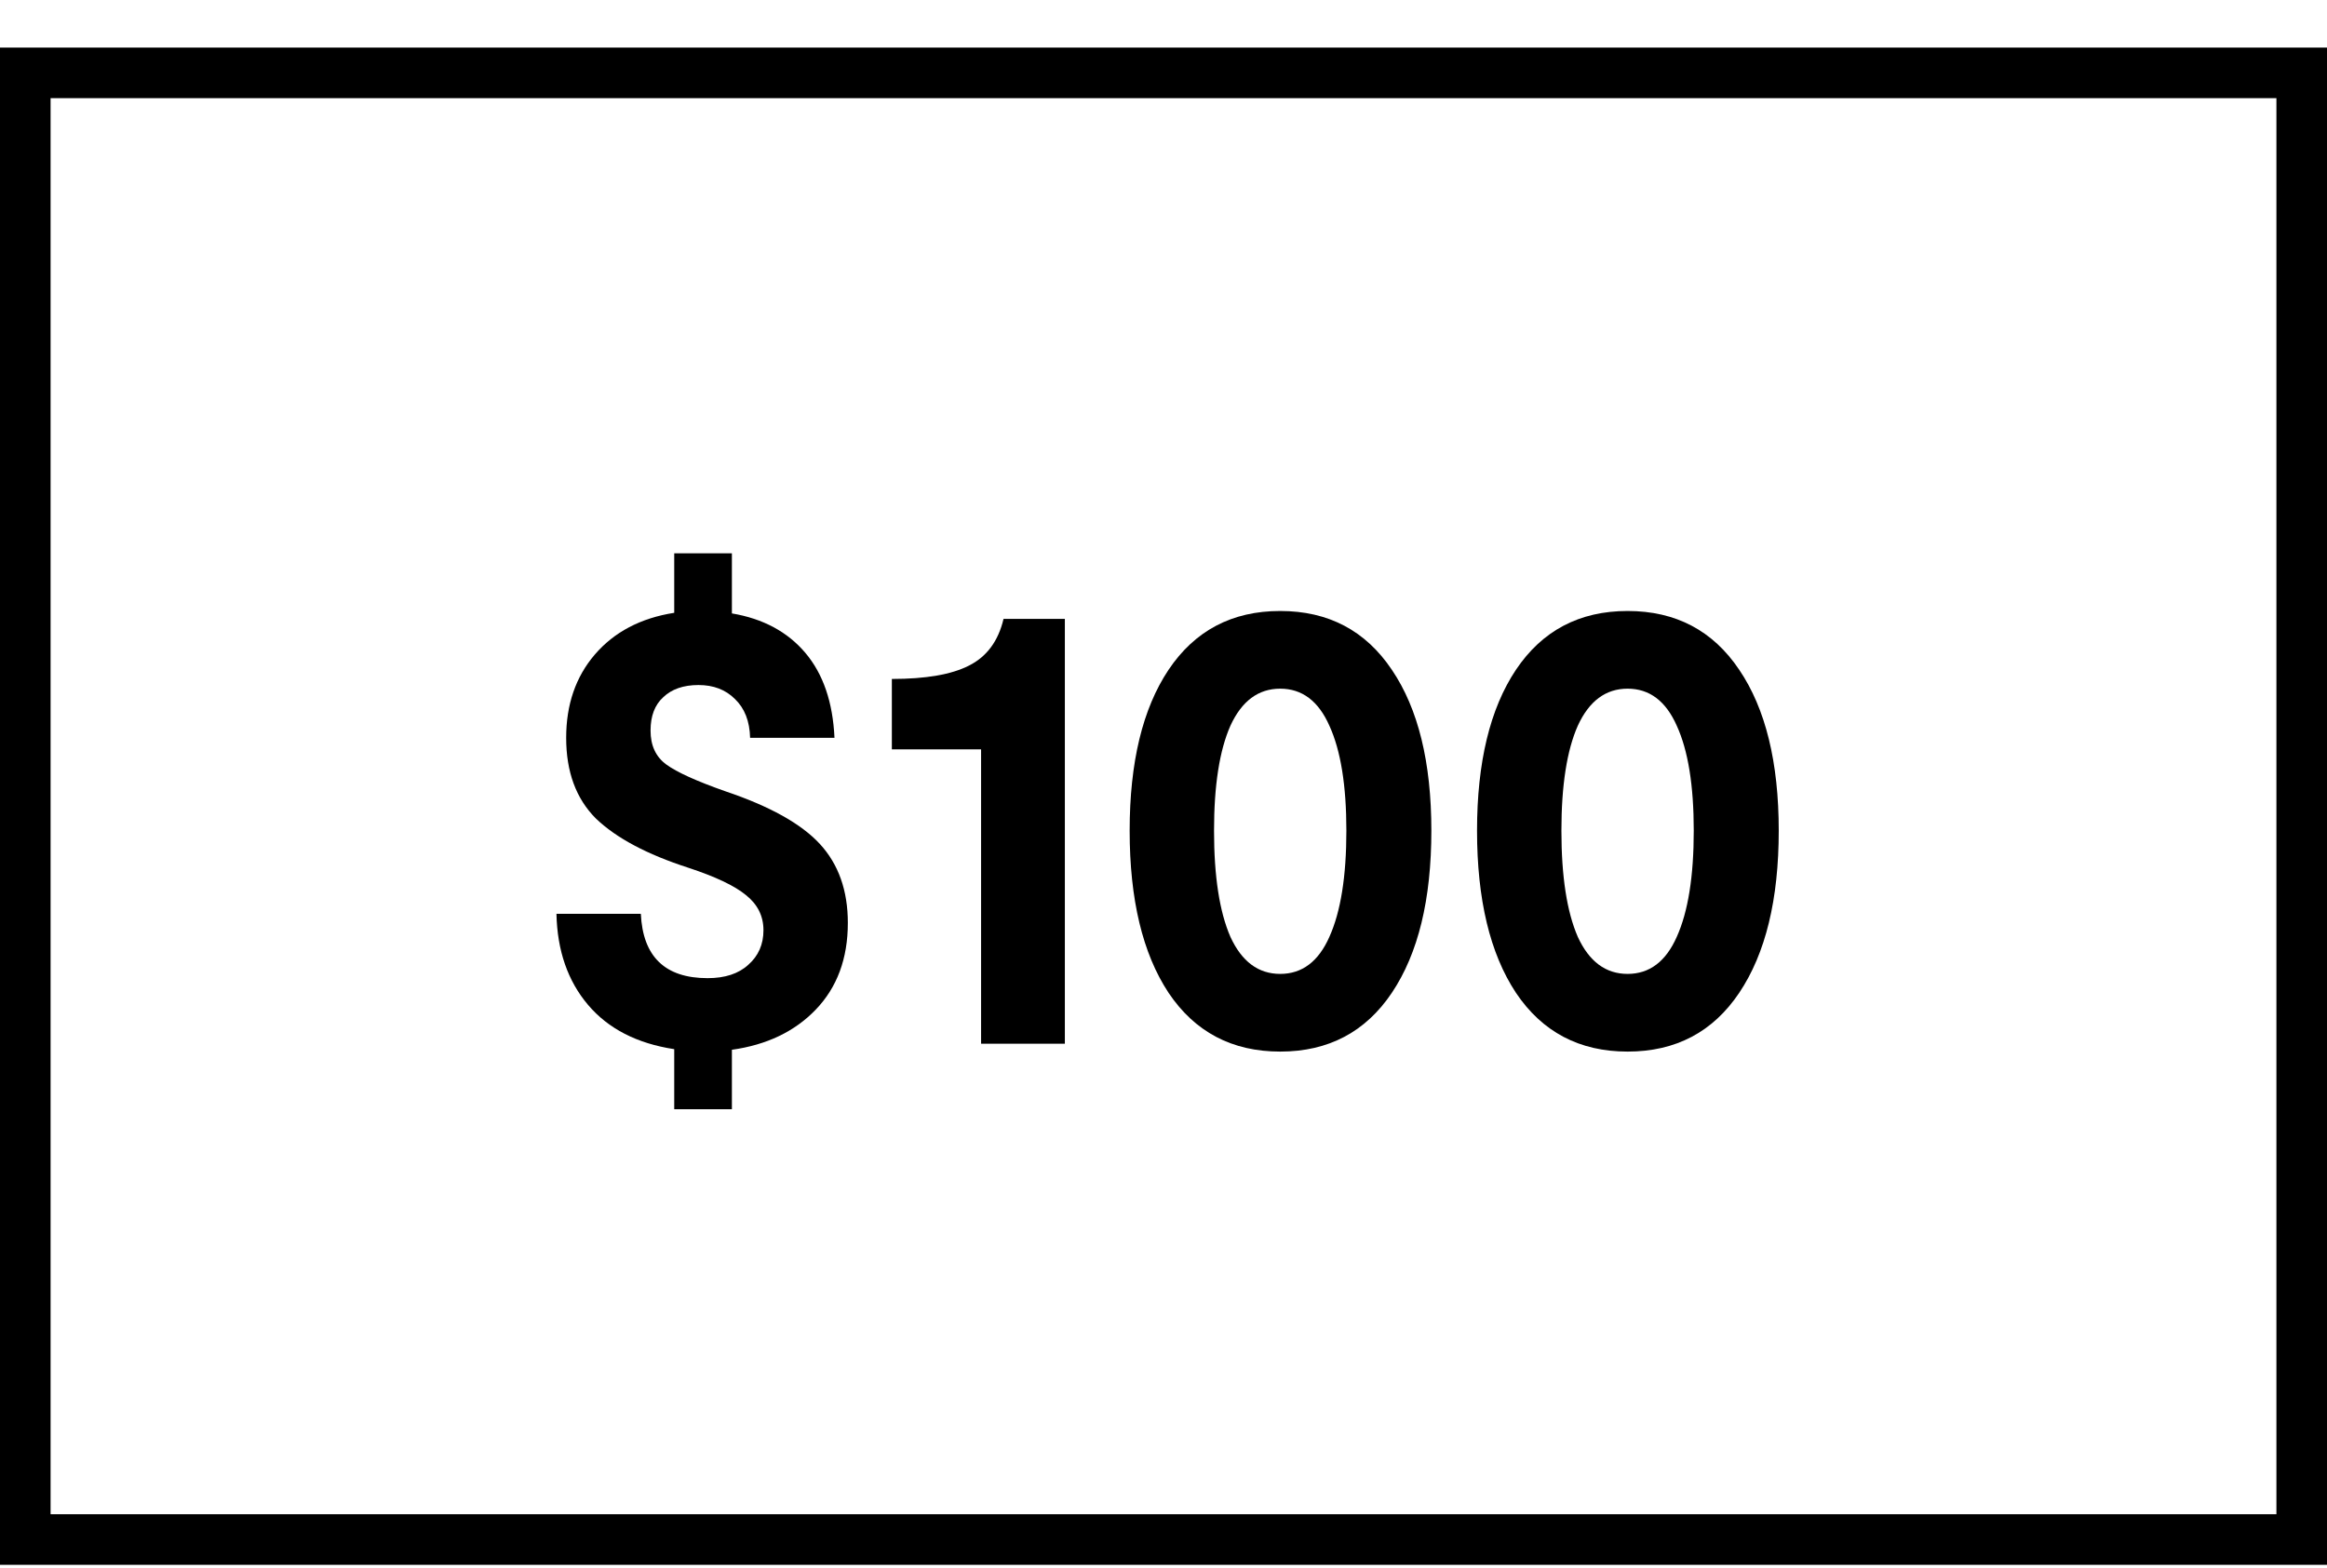
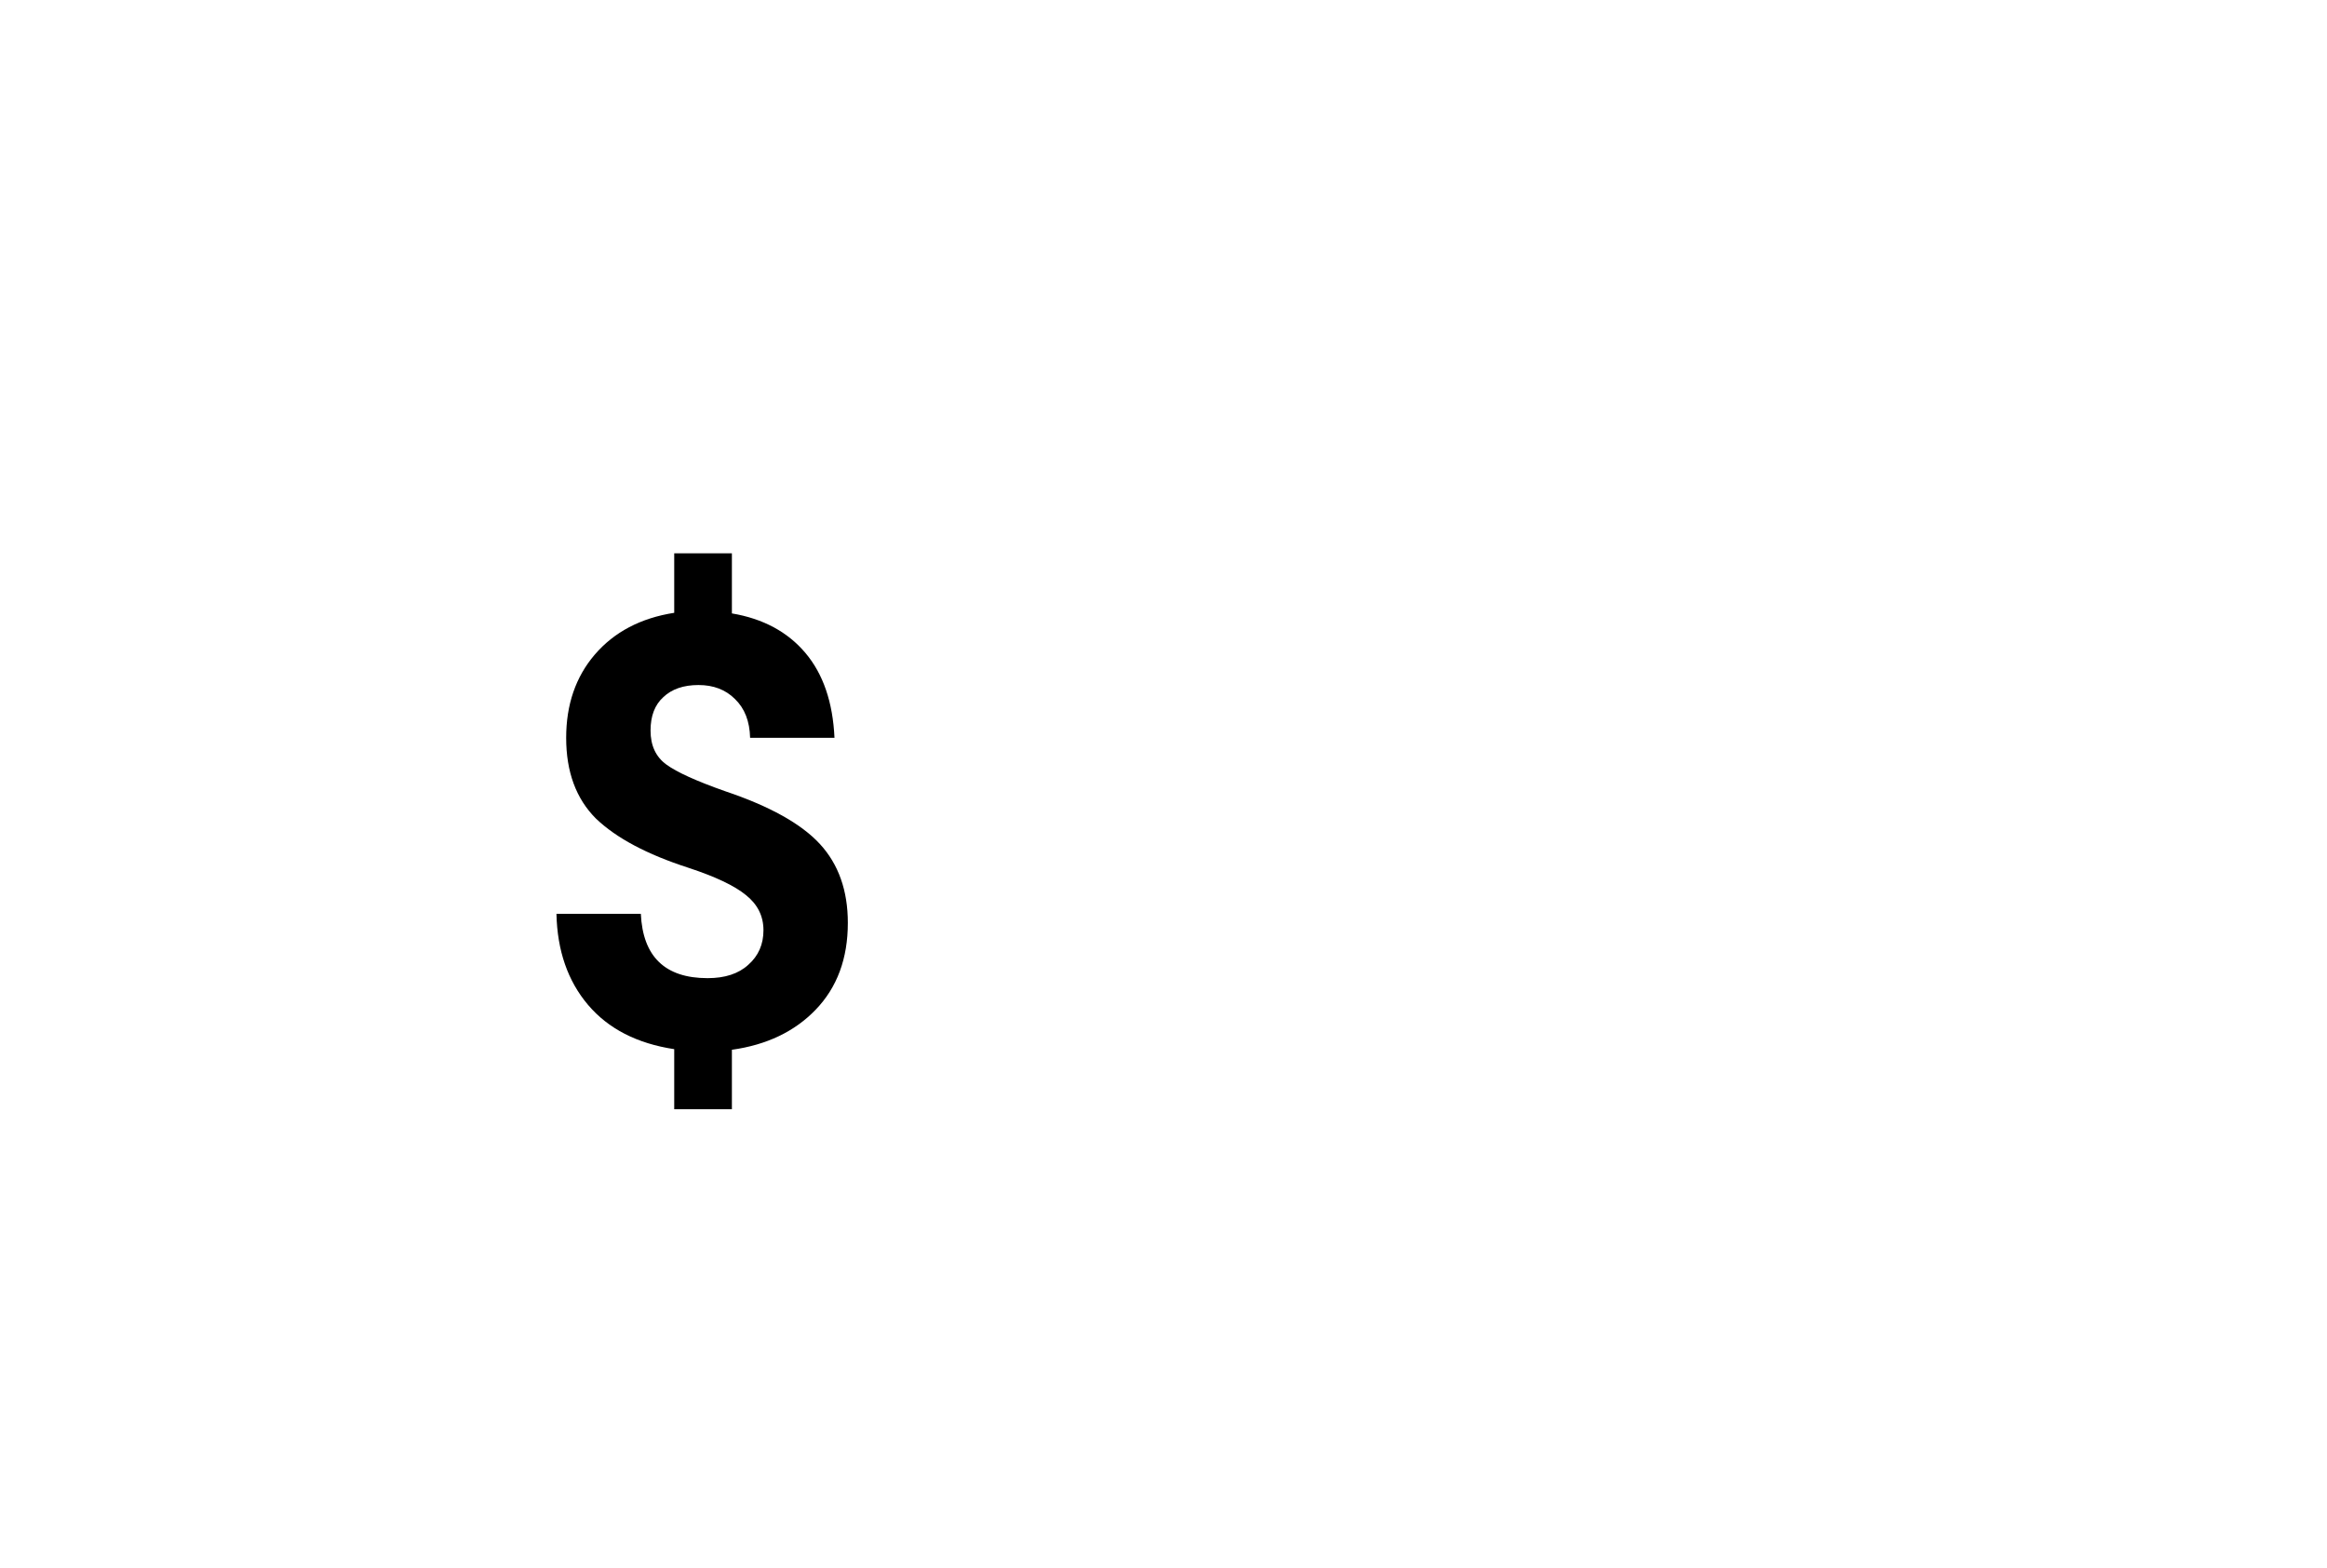
<svg xmlns="http://www.w3.org/2000/svg" width="46" height="31" viewBox="0 0 46 31" fill="none">
-   <path fill-rule="evenodd" clip-rule="evenodd" d="M45 1.941H1V29.941H45V1.941ZM0 0.941V30.941H46V0.941H0Z" fill="black" />
  <path d="M14.468 10.941V12.129C15.084 12.233 15.568 12.493 15.92 12.909C16.272 13.325 16.464 13.885 16.496 14.589H14.828C14.82 14.261 14.72 14.005 14.528 13.821C14.344 13.637 14.104 13.545 13.808 13.545C13.512 13.545 13.28 13.625 13.112 13.785C12.944 13.937 12.86 14.157 12.86 14.445C12.86 14.741 12.964 14.965 13.172 15.117C13.38 15.269 13.768 15.445 14.336 15.645C15.216 15.941 15.84 16.289 16.208 16.689C16.576 17.089 16.76 17.609 16.76 18.249C16.76 18.953 16.548 19.525 16.124 19.965C15.708 20.397 15.156 20.661 14.468 20.757V21.933H13.328V20.745C12.592 20.633 12.024 20.341 11.624 19.869C11.224 19.397 11.016 18.797 11 18.069H12.668C12.708 18.917 13.148 19.341 13.988 19.341C14.332 19.341 14.6 19.253 14.792 19.077C14.992 18.901 15.092 18.673 15.092 18.393C15.092 18.113 14.976 17.881 14.744 17.697C14.52 17.513 14.14 17.333 13.604 17.157C12.788 16.893 12.18 16.569 11.78 16.185C11.388 15.793 11.192 15.261 11.192 14.589C11.192 13.933 11.38 13.385 11.756 12.945C12.14 12.497 12.664 12.221 13.328 12.117V10.941H14.468Z" fill="black" />
-   <path d="M21.05 12.237V20.637H19.394V14.817H17.63V13.425C18.302 13.425 18.81 13.337 19.154 13.161C19.506 12.985 19.734 12.677 19.838 12.237H21.05Z" fill="black" />
-   <path d="M23.099 13.245C23.619 12.469 24.355 12.081 25.307 12.081C26.259 12.081 26.995 12.469 27.515 13.245C28.035 14.013 28.295 15.073 28.295 16.425C28.295 17.785 28.035 18.853 27.515 19.629C26.995 20.405 26.259 20.793 25.307 20.793C24.355 20.793 23.619 20.405 23.099 19.629C22.587 18.853 22.331 17.785 22.331 16.425C22.331 15.073 22.587 14.013 23.099 13.245ZM26.279 14.349C26.063 13.861 25.739 13.617 25.307 13.617C24.875 13.617 24.547 13.861 24.323 14.349C24.107 14.837 23.999 15.529 23.999 16.425C23.999 17.329 24.107 18.029 24.323 18.525C24.547 19.013 24.875 19.257 25.307 19.257C25.739 19.257 26.063 19.013 26.279 18.525C26.503 18.029 26.615 17.329 26.615 16.425C26.615 15.529 26.503 14.837 26.279 14.349Z" fill="black" />
-   <path d="M29.966 13.245C30.486 12.469 31.222 12.081 32.174 12.081C33.126 12.081 33.862 12.469 34.382 13.245C34.902 14.013 35.162 15.073 35.162 16.425C35.162 17.785 34.902 18.853 34.382 19.629C33.862 20.405 33.126 20.793 32.174 20.793C31.222 20.793 30.486 20.405 29.966 19.629C29.454 18.853 29.198 17.785 29.198 16.425C29.198 15.073 29.454 14.013 29.966 13.245ZM33.146 14.349C32.93 13.861 32.606 13.617 32.174 13.617C31.742 13.617 31.414 13.861 31.19 14.349C30.974 14.837 30.866 15.529 30.866 16.425C30.866 17.329 30.974 18.029 31.19 18.525C31.414 19.013 31.742 19.257 32.174 19.257C32.606 19.257 32.93 19.013 33.146 18.525C33.37 18.029 33.482 17.329 33.482 16.425C33.482 15.529 33.37 14.837 33.146 14.349Z" fill="black" />
</svg>